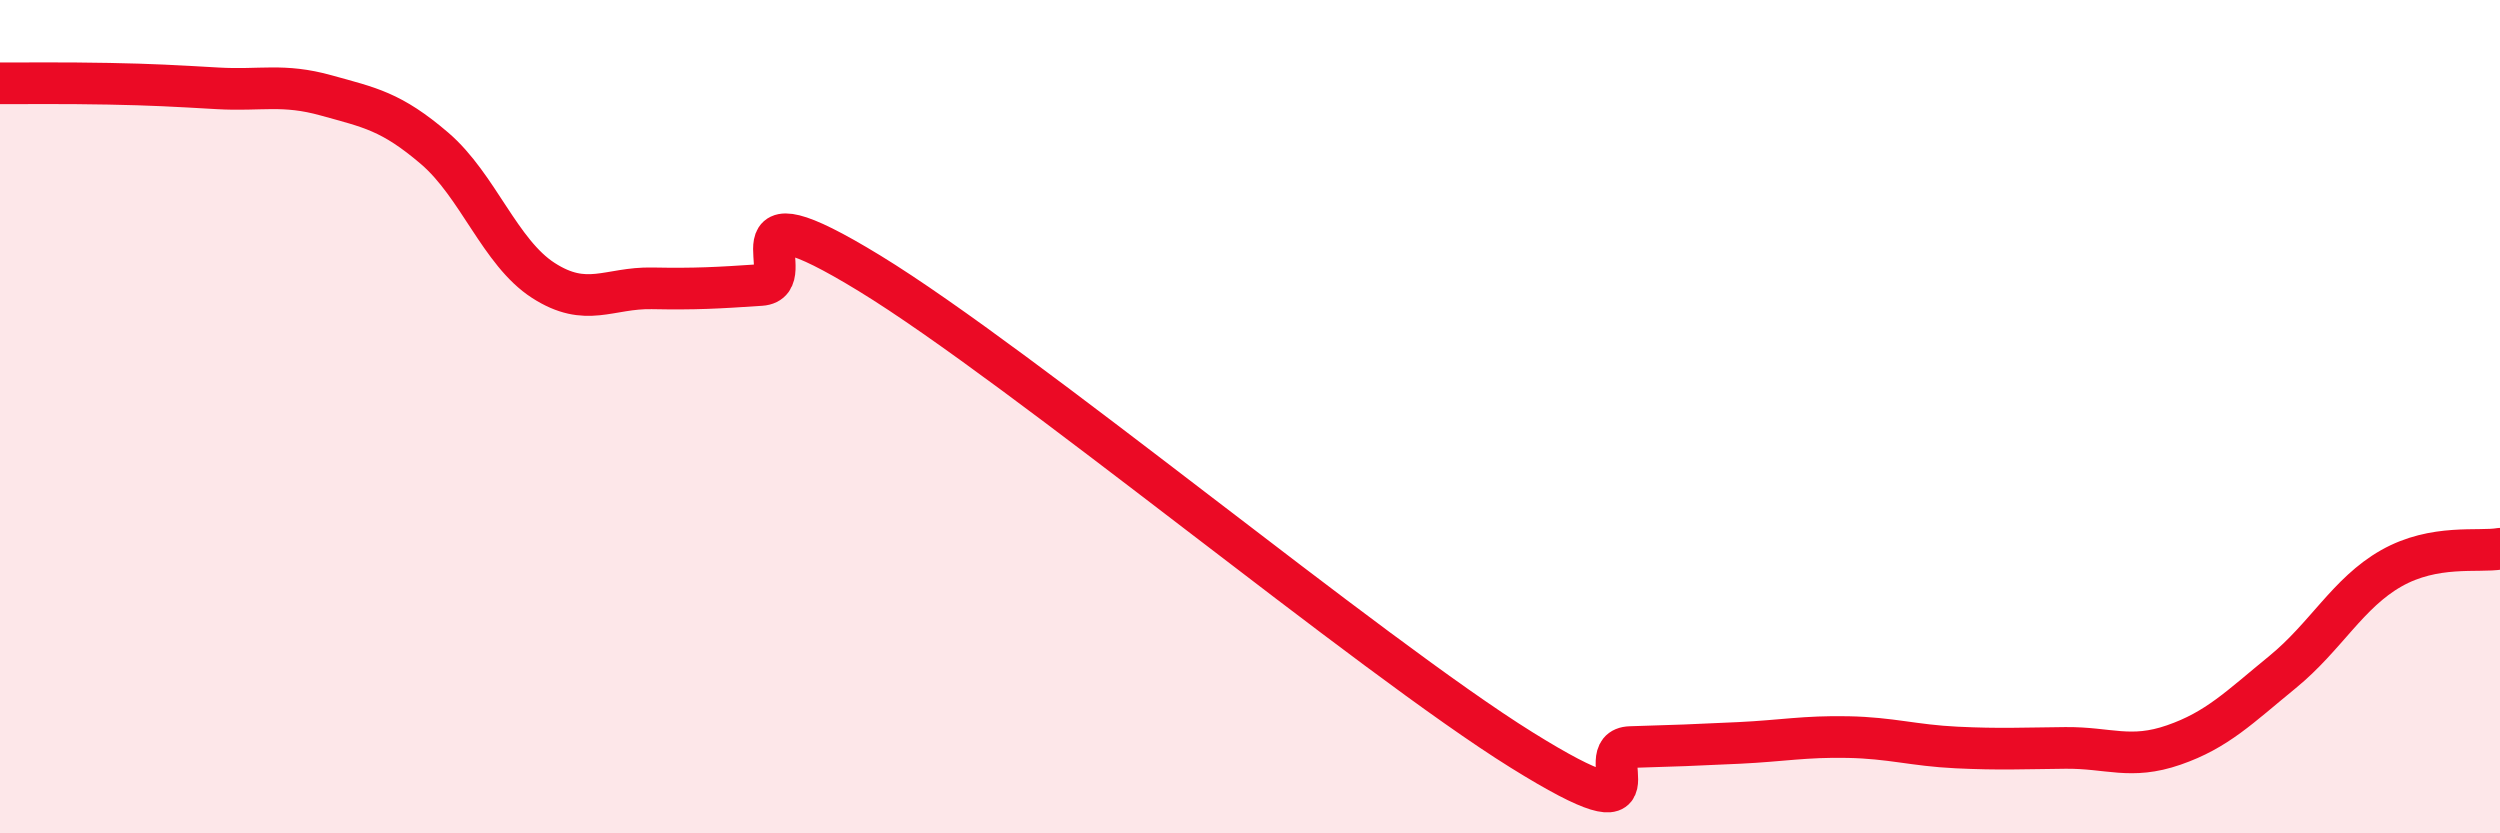
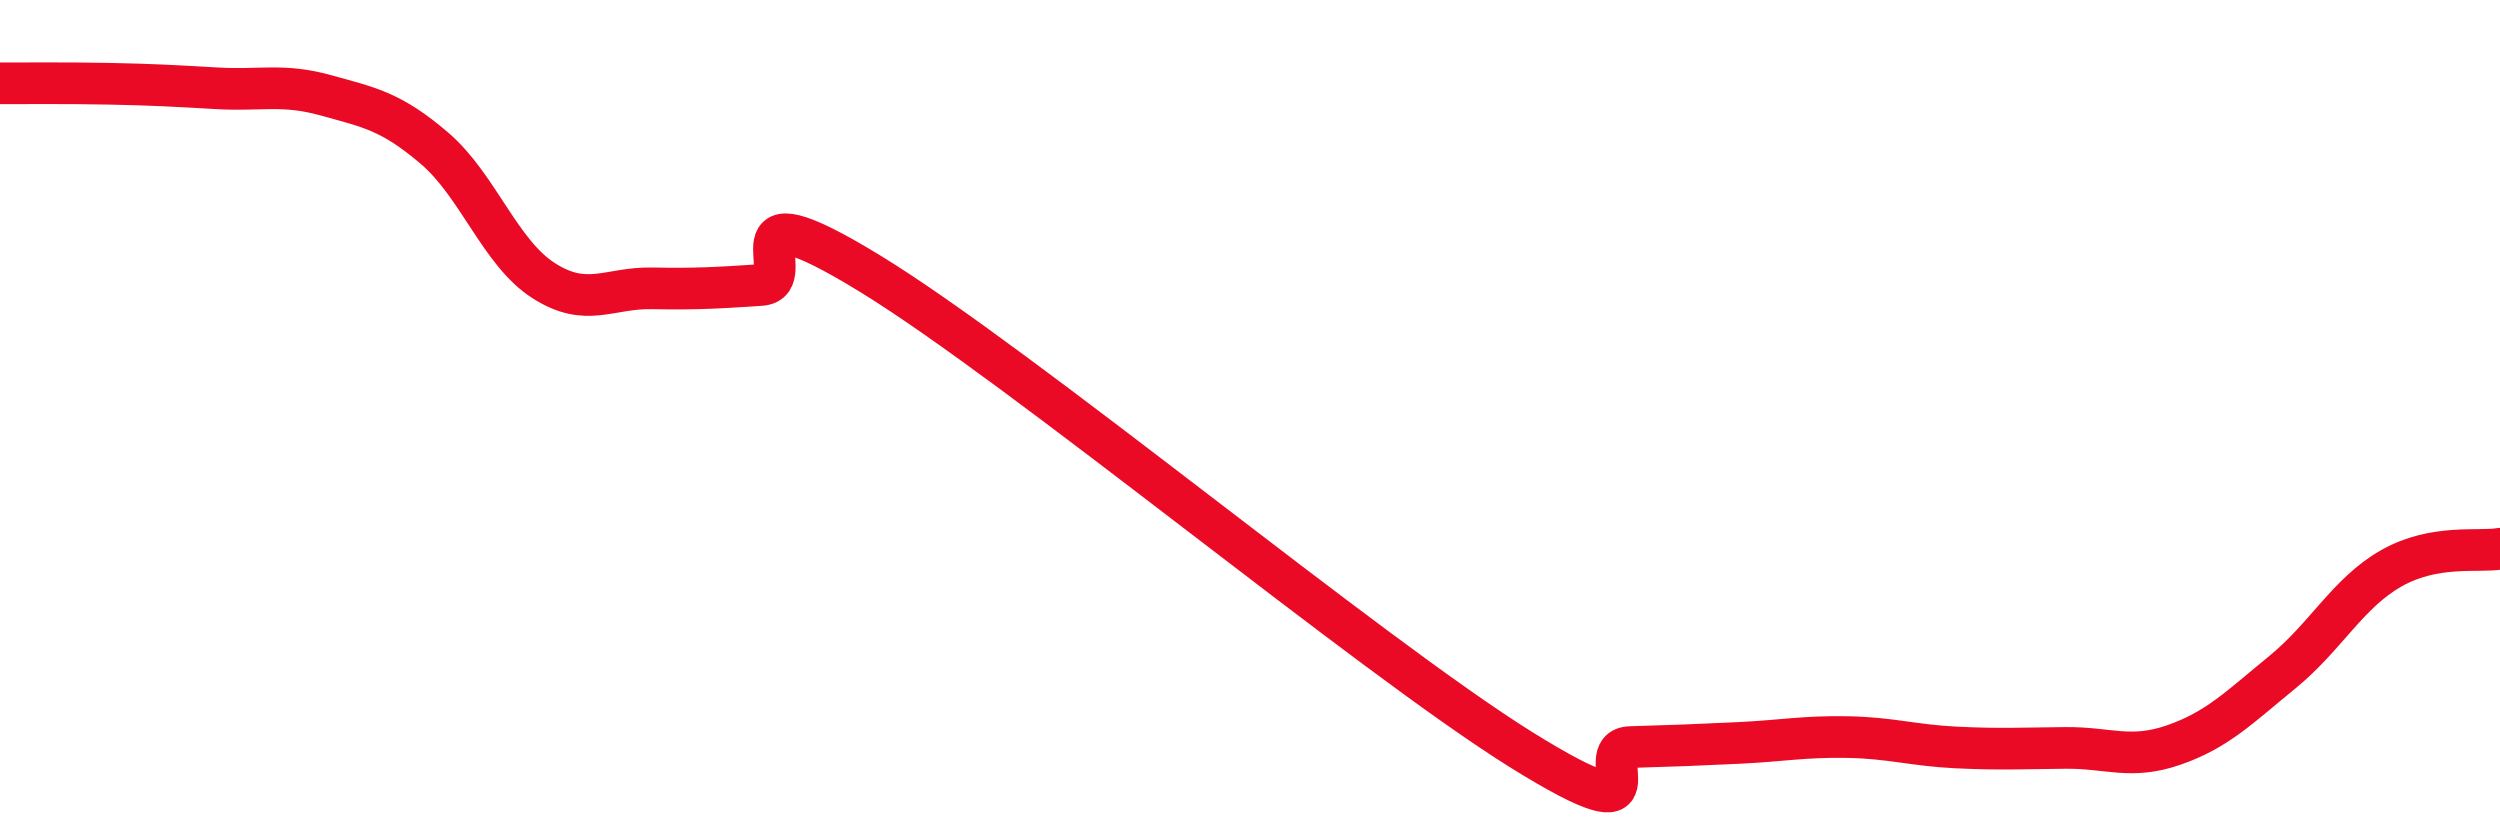
<svg xmlns="http://www.w3.org/2000/svg" width="60" height="20" viewBox="0 0 60 20">
-   <path d="M 0,2 C 0.52,2 1.57,1.99 2.61,2.01 C 3.65,2.03 4.18,2.06 5.22,2.12 C 6.26,2.18 6.79,2 7.83,2.29 C 8.87,2.58 9.39,2.67 10.43,3.56 C 11.47,4.45 12,6.06 13.04,6.73 C 14.08,7.4 14.61,6.9 15.65,6.92 C 16.69,6.94 17.22,6.91 18.26,6.84 C 19.3,6.77 17.22,4.33 20.87,6.56 C 24.52,8.79 32.87,15.73 36.52,18 C 40.17,20.27 38.09,17.96 39.13,17.93 C 40.17,17.9 40.7,17.88 41.74,17.83 C 42.78,17.78 43.31,17.67 44.35,17.69 C 45.39,17.71 45.92,17.89 46.96,17.94 C 48,17.99 48.53,17.96 49.57,17.95 C 50.61,17.94 51.13,18.24 52.17,17.88 C 53.21,17.52 53.74,16.98 54.78,16.13 C 55.82,15.28 56.35,14.23 57.39,13.64 C 58.43,13.05 59.48,13.26 60,13.17L60 20L0 20Z" fill="#EB0A25" opacity="0.1" stroke-linecap="round" stroke-linejoin="round" />
  <path d="M 0,2 C 0.52,2 1.57,1.99 2.61,2.01 C 3.65,2.03 4.18,2.06 5.22,2.12 C 6.26,2.18 6.79,2 7.83,2.29 C 8.87,2.58 9.39,2.67 10.43,3.56 C 11.47,4.45 12,6.06 13.04,6.73 C 14.08,7.4 14.61,6.9 15.65,6.92 C 16.69,6.94 17.22,6.91 18.26,6.84 C 19.3,6.77 17.22,4.33 20.87,6.56 C 24.52,8.79 32.87,15.73 36.52,18 C 40.17,20.27 38.09,17.96 39.13,17.93 C 40.17,17.9 40.7,17.88 41.74,17.83 C 42.78,17.78 43.31,17.67 44.35,17.69 C 45.39,17.71 45.92,17.89 46.96,17.94 C 48,17.99 48.53,17.96 49.57,17.95 C 50.61,17.94 51.13,18.24 52.17,17.88 C 53.21,17.52 53.74,16.98 54.78,16.13 C 55.82,15.28 56.35,14.23 57.39,13.64 C 58.43,13.05 59.48,13.26 60,13.17" stroke="#EB0A25" stroke-width="1" fill="none" stroke-linecap="round" stroke-linejoin="round" />
</svg>